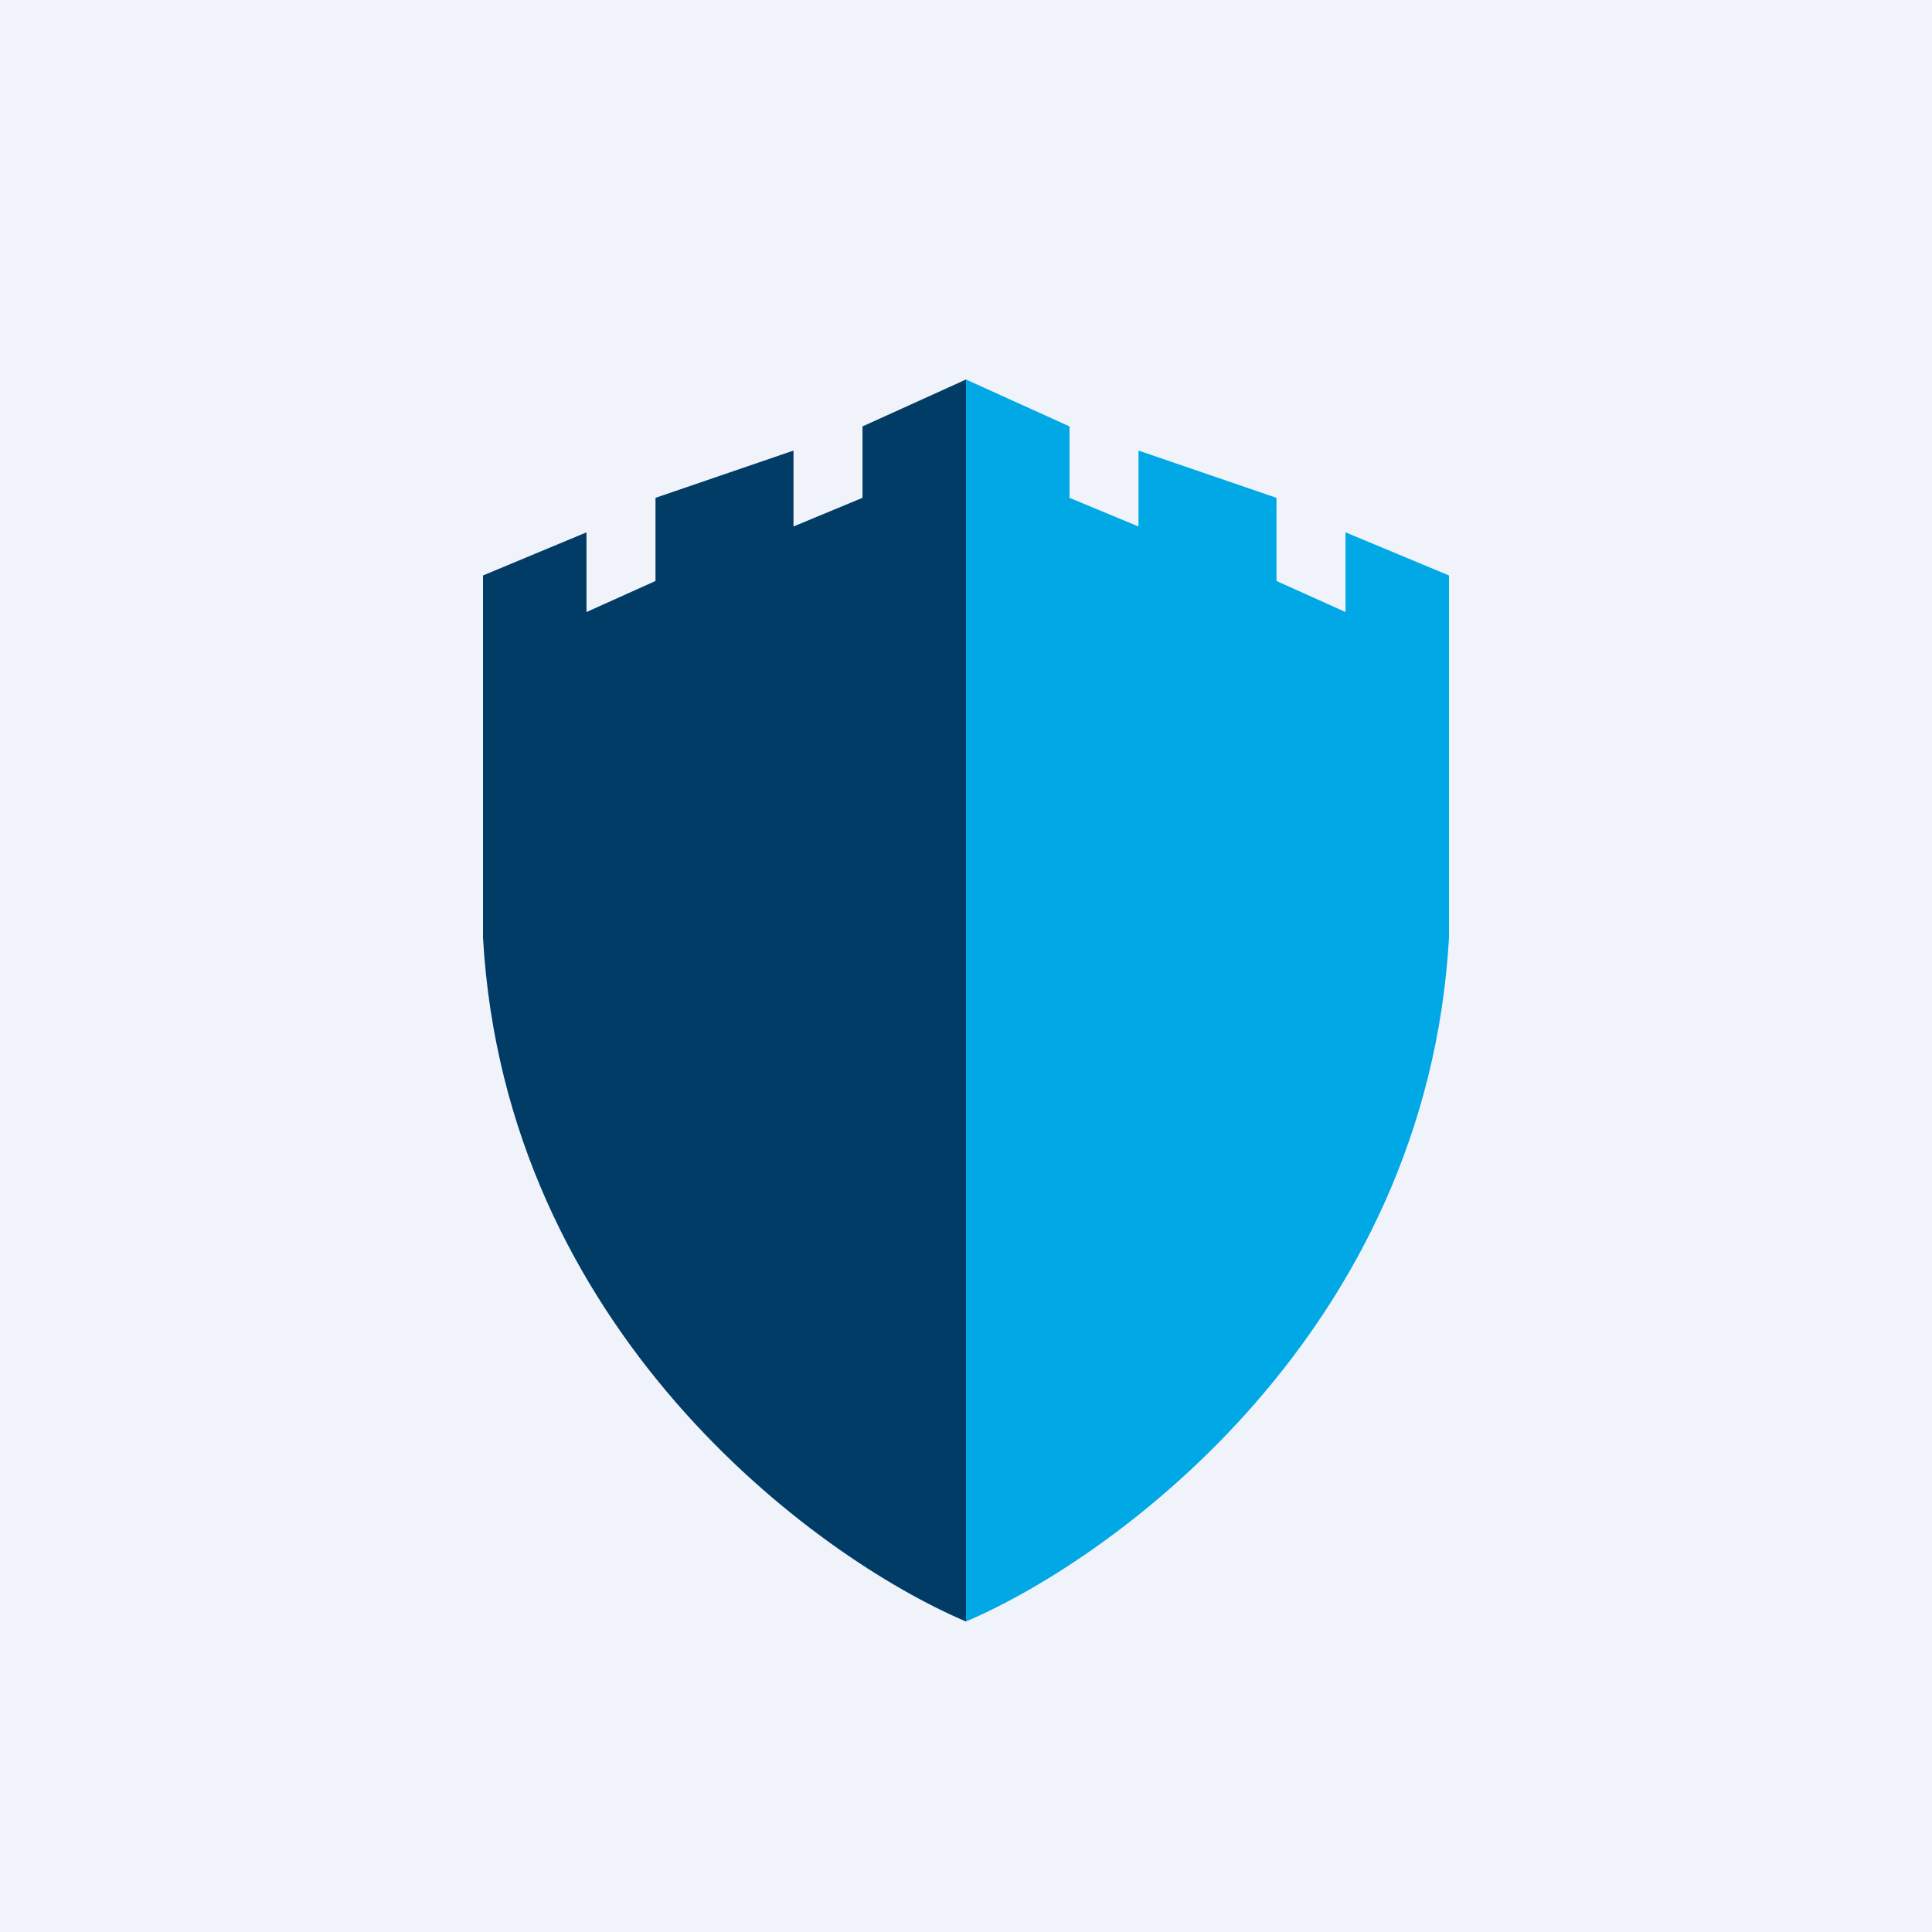
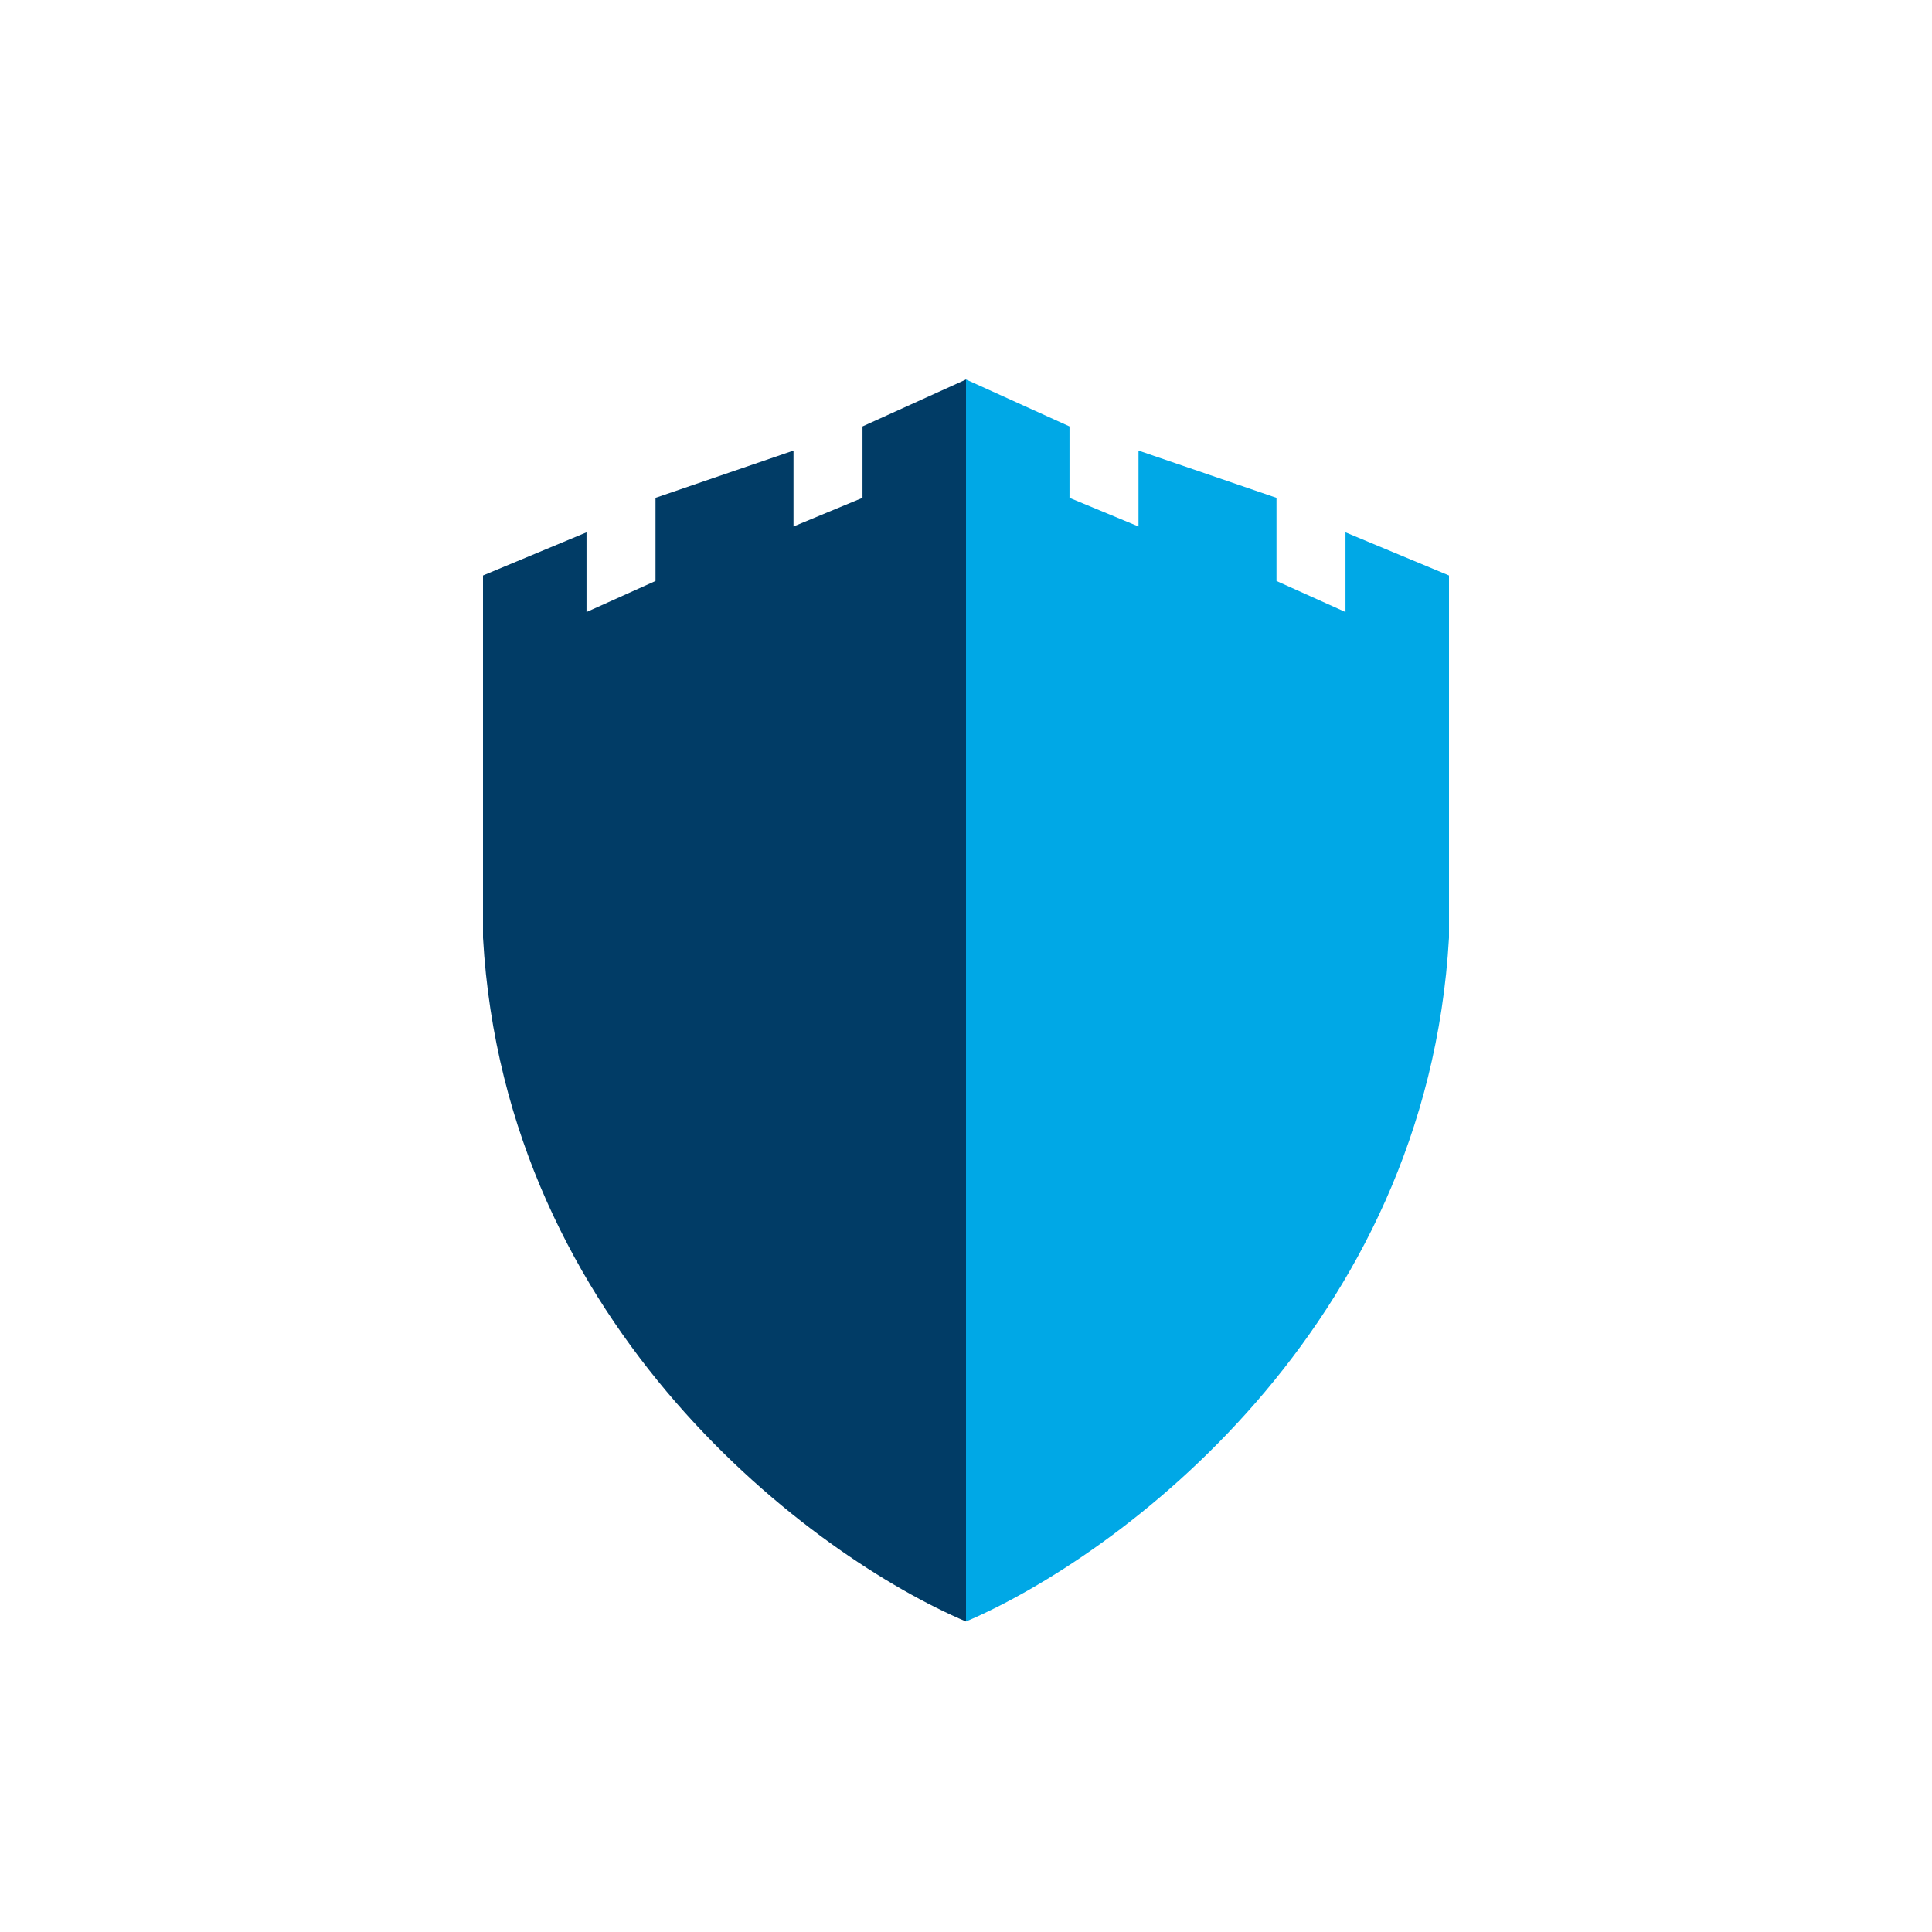
<svg xmlns="http://www.w3.org/2000/svg" width="56" height="56" viewBox="0 0 56 56">
-   <path fill="#F0F3FA" d="M0 0h56v56H0z" />
  <path d="M28 47V11l-3 1.36v2.07l-2 .83v-2.2l-4 1.37v2.41l-2 .9v-2.31l-3 1.25v10.5c.65 11.37 9.6 17.95 14 19.82Z" fill="#013C66" />
  <path d="M28 47V11l3 1.36v2.07l2 .83v-2.2l4 1.37v2.41l2 .9v-2.31l3 1.25v10.5C41.35 38.54 32.4 45.12 28 47Z" fill="#00A8E6" />
</svg>